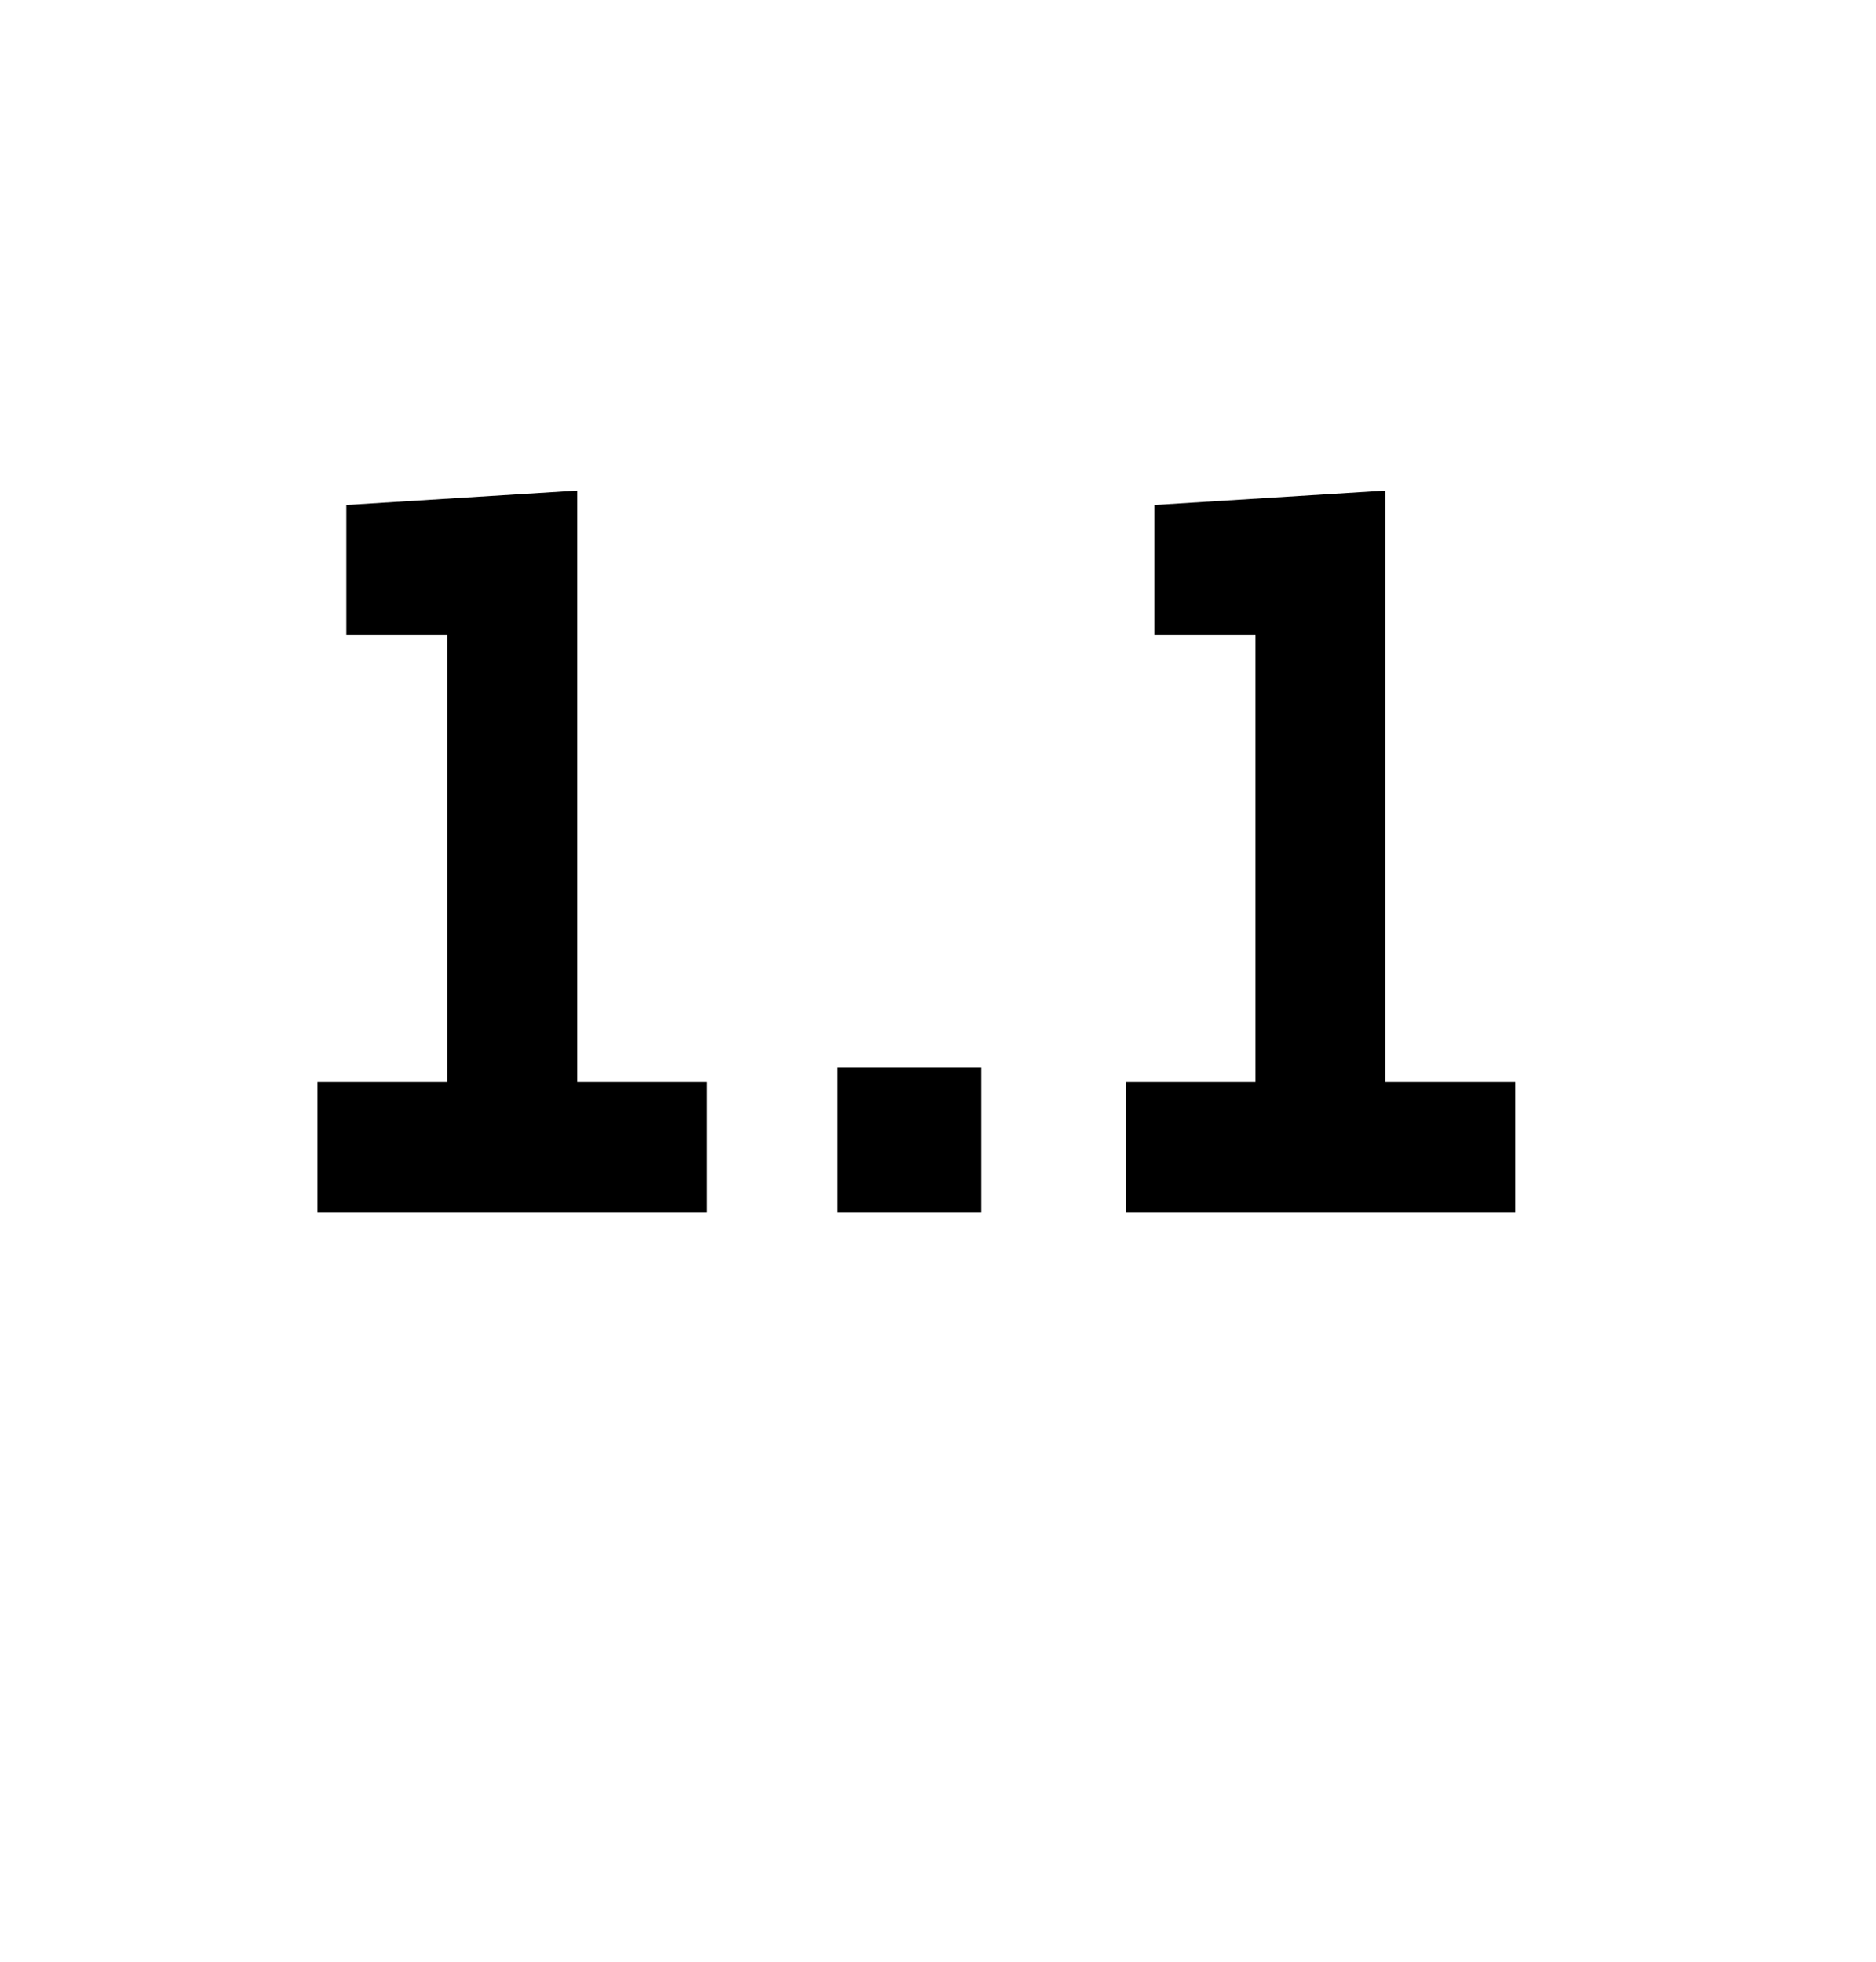
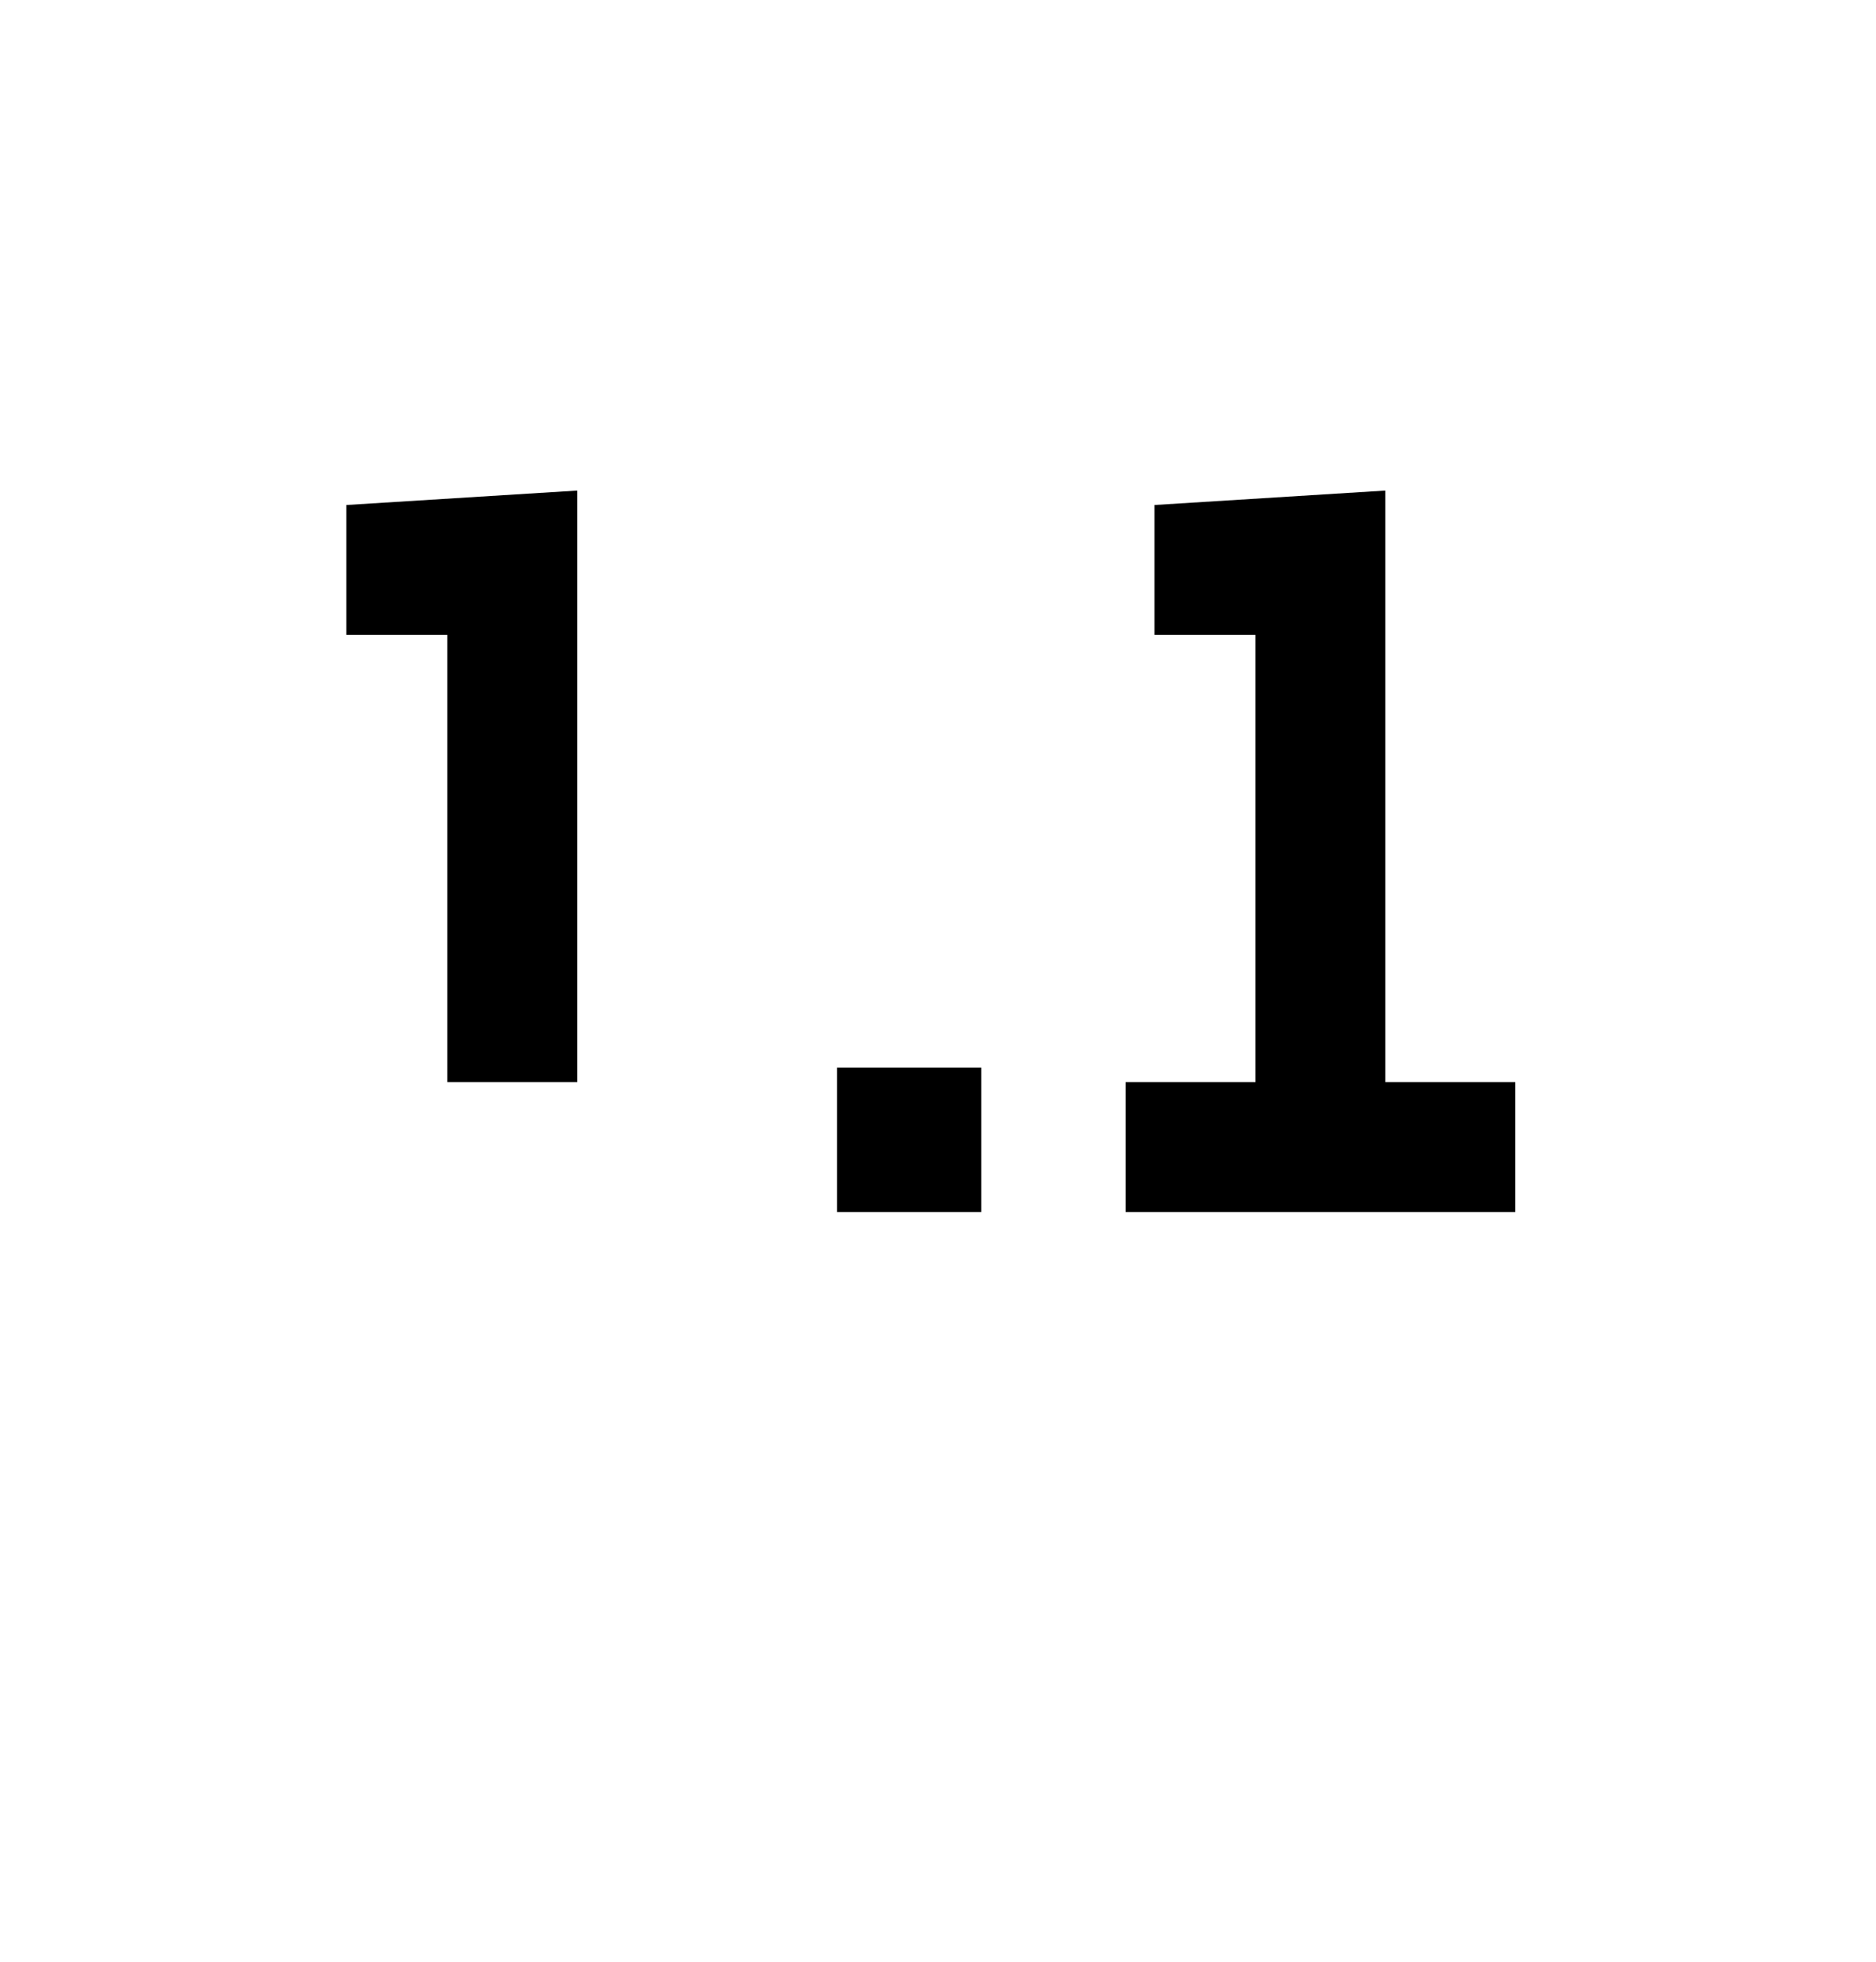
<svg xmlns="http://www.w3.org/2000/svg" version="1.1" width="13px" height="13.6px" viewBox="0 -3 13 13.6" style="top:-3px">
  <desc>1 1</desc>
  <defs />
  <g id="Polygon10640">
-     <path d="m2.2 5.4v-.9h.9V1.4h-.7v-.9L4 .4v4.1h.9v.9H2.2zm3.6 0v-1h1v1h-1zm2 0v-.9h.9V1.4h-.7v-.9L9.6.4v4.1h.9v.9H7.8z" stroke="none" fill="#000" />
+     <path d="m2.2 5.4v-.9h.9V1.4h-.7v-.9L4 .4v4.1h.9H2.2zm3.6 0v-1h1v1h-1zm2 0v-.9h.9V1.4h-.7v-.9L9.6.4v4.1h.9v.9H7.8z" stroke="none" fill="#000" />
  </g>
</svg>